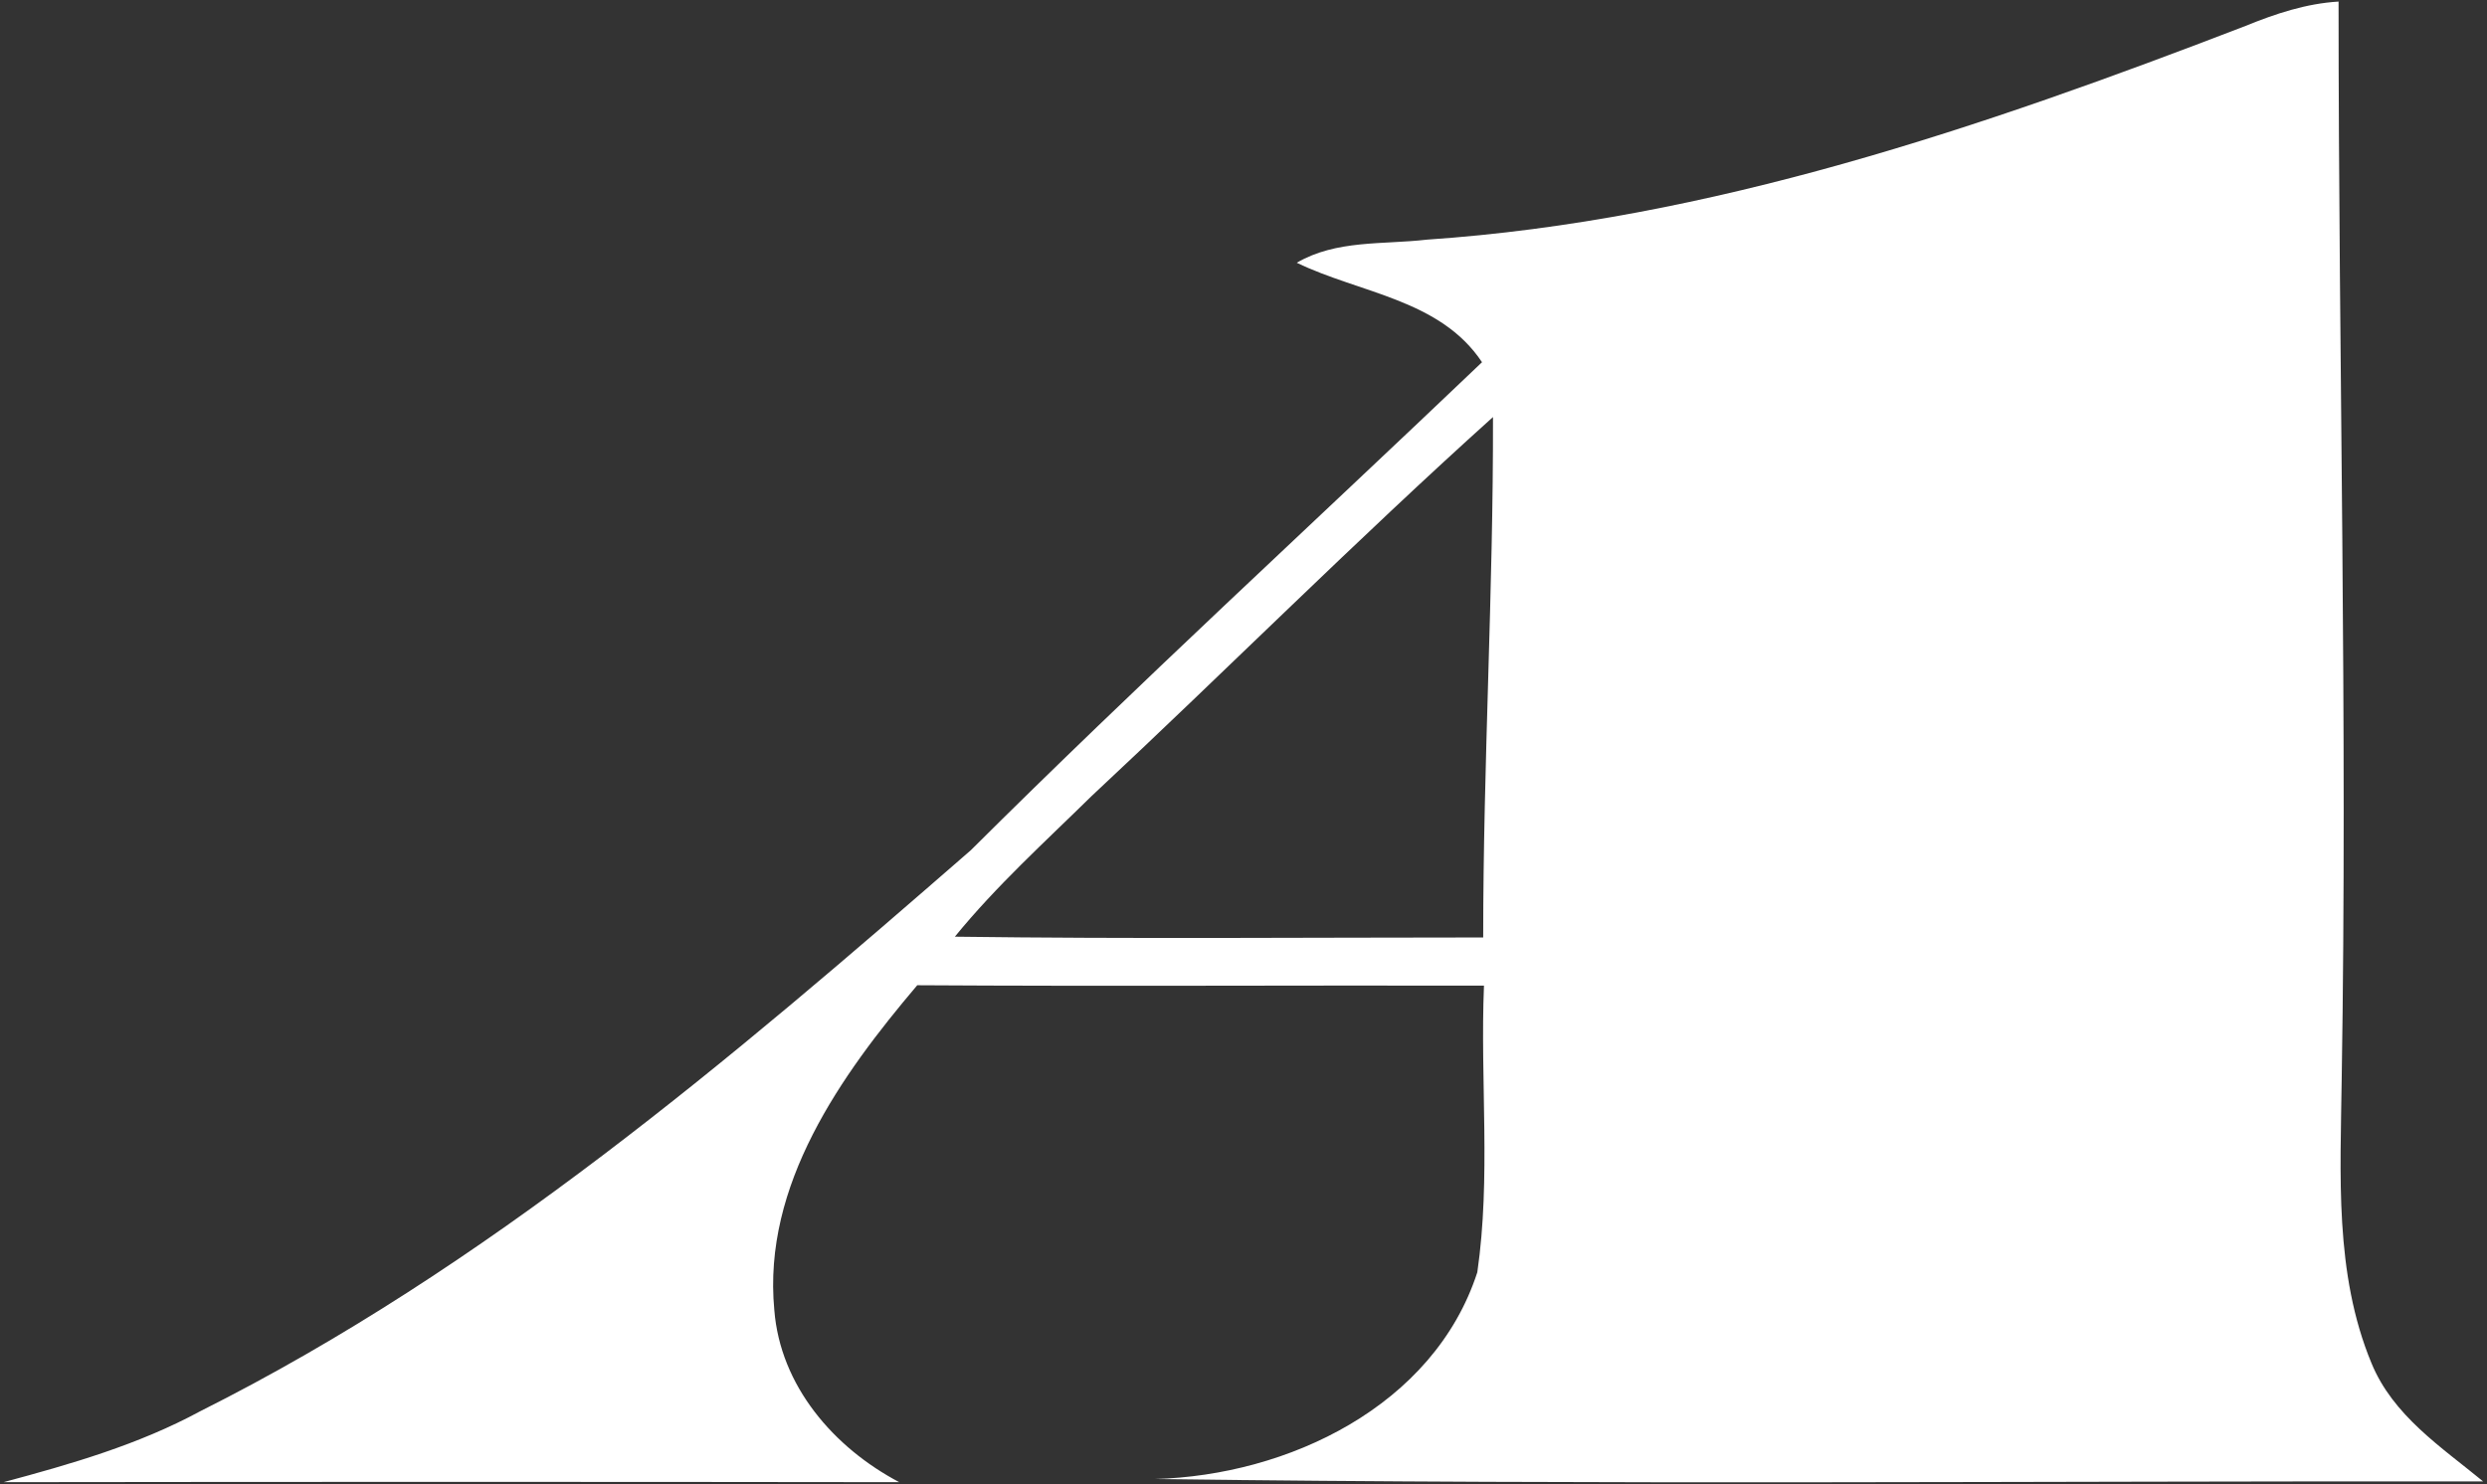
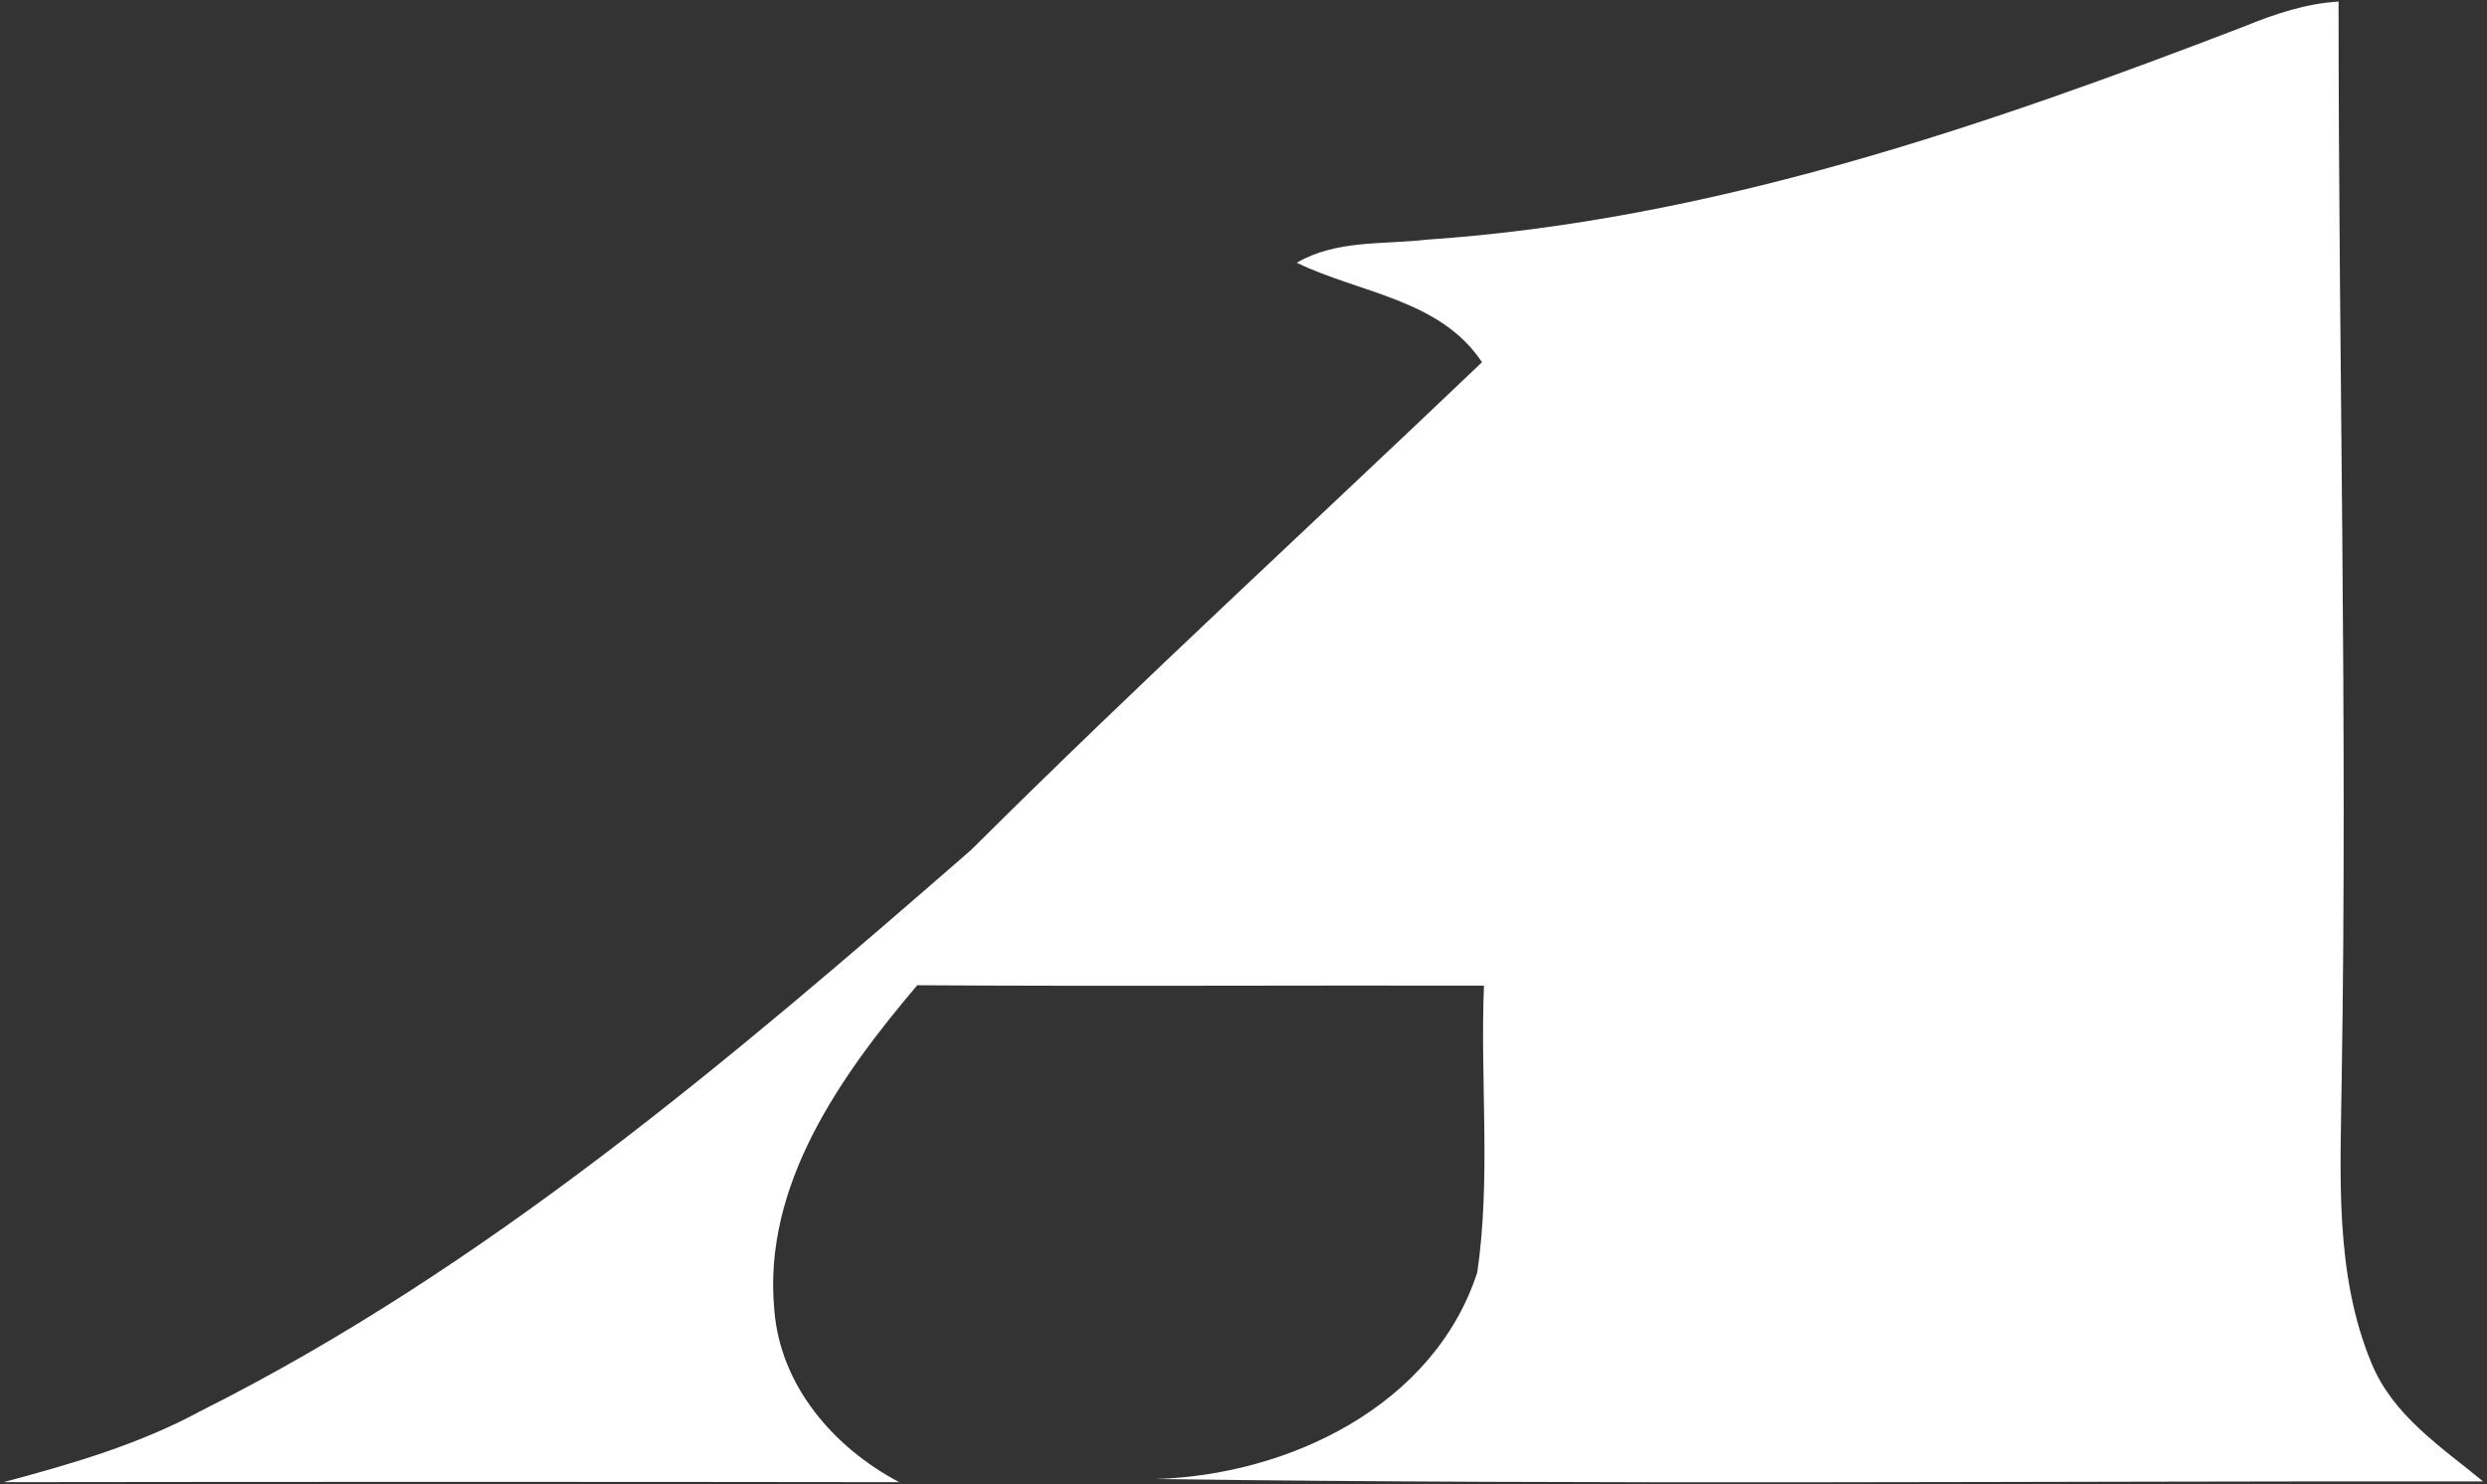
<svg xmlns="http://www.w3.org/2000/svg" version="1.2" viewBox="0 0 635 379" width="635" height="379">
  <rect x="0" y="0" width="635" height="379" fill="#333333" stroke="none" />
  <title>mstile-144x144-svg</title>
  <style>
		.s0 { fill: #ffffff } 
	</style>
  <g id="#c80003ff">
-     <path id="Layer" fill-rule="evenodd" class="s0" d="m573.4 6.6c7.6-3.1 15.4-5.7 23.7-6.2 0 91.7 2.3 183.4 0.8 275.2-0.3 24.2-1.9 49.6 7.6 72.5 5.5 13.4 17.8 21.4 28.5 30.2-113.1-0.1-226.2 0.9-339.2-0.6 34-0.9 71.3-18.6 82.4-52.8 3.5-24.2 0.7-48.8 1.7-73.2-48.2-0.1-96.5 0.2-144.7-0.1-19.5 23-39.5 51-36.5 82.9 1.5 19.4 15.2 35.2 31.9 44-76.2-0.1-152.5-0.1-228.7 0 17.2-4.6 34.5-9.6 50.2-18.1 73-36.6 135.6-90 196.8-143.3 42.6-42.4 87-83.1 130.5-124.6-10.7-16.1-31.2-17.6-47.3-25.4 10.1-5.9 22-4.6 33.2-5.9 72.4-4.9 141.8-28.7 209.1-54.6zm-294.7 196.7c-11.9 11.7-24.3 22.9-34.9 35.9 45 0.6 90 0.2 134.9 0.2 0-44.3 2.6-88.6 2.5-132.9-34.9 31.4-68.1 64.7-102.5 96.8z" />
+     <path id="Layer" fill-rule="evenodd" class="s0" d="m573.4 6.6c7.6-3.1 15.4-5.7 23.7-6.2 0 91.7 2.3 183.4 0.8 275.2-0.3 24.2-1.9 49.6 7.6 72.5 5.5 13.4 17.8 21.4 28.5 30.2-113.1-0.1-226.2 0.9-339.2-0.6 34-0.9 71.3-18.6 82.4-52.8 3.5-24.2 0.7-48.8 1.7-73.2-48.2-0.1-96.5 0.2-144.7-0.1-19.5 23-39.5 51-36.5 82.9 1.5 19.4 15.2 35.2 31.9 44-76.2-0.1-152.5-0.1-228.7 0 17.2-4.6 34.5-9.6 50.2-18.1 73-36.6 135.6-90 196.8-143.3 42.6-42.4 87-83.1 130.5-124.6-10.7-16.1-31.2-17.6-47.3-25.4 10.1-5.9 22-4.6 33.2-5.9 72.4-4.9 141.8-28.7 209.1-54.6zm-294.7 196.7z" />
  </g>
</svg>